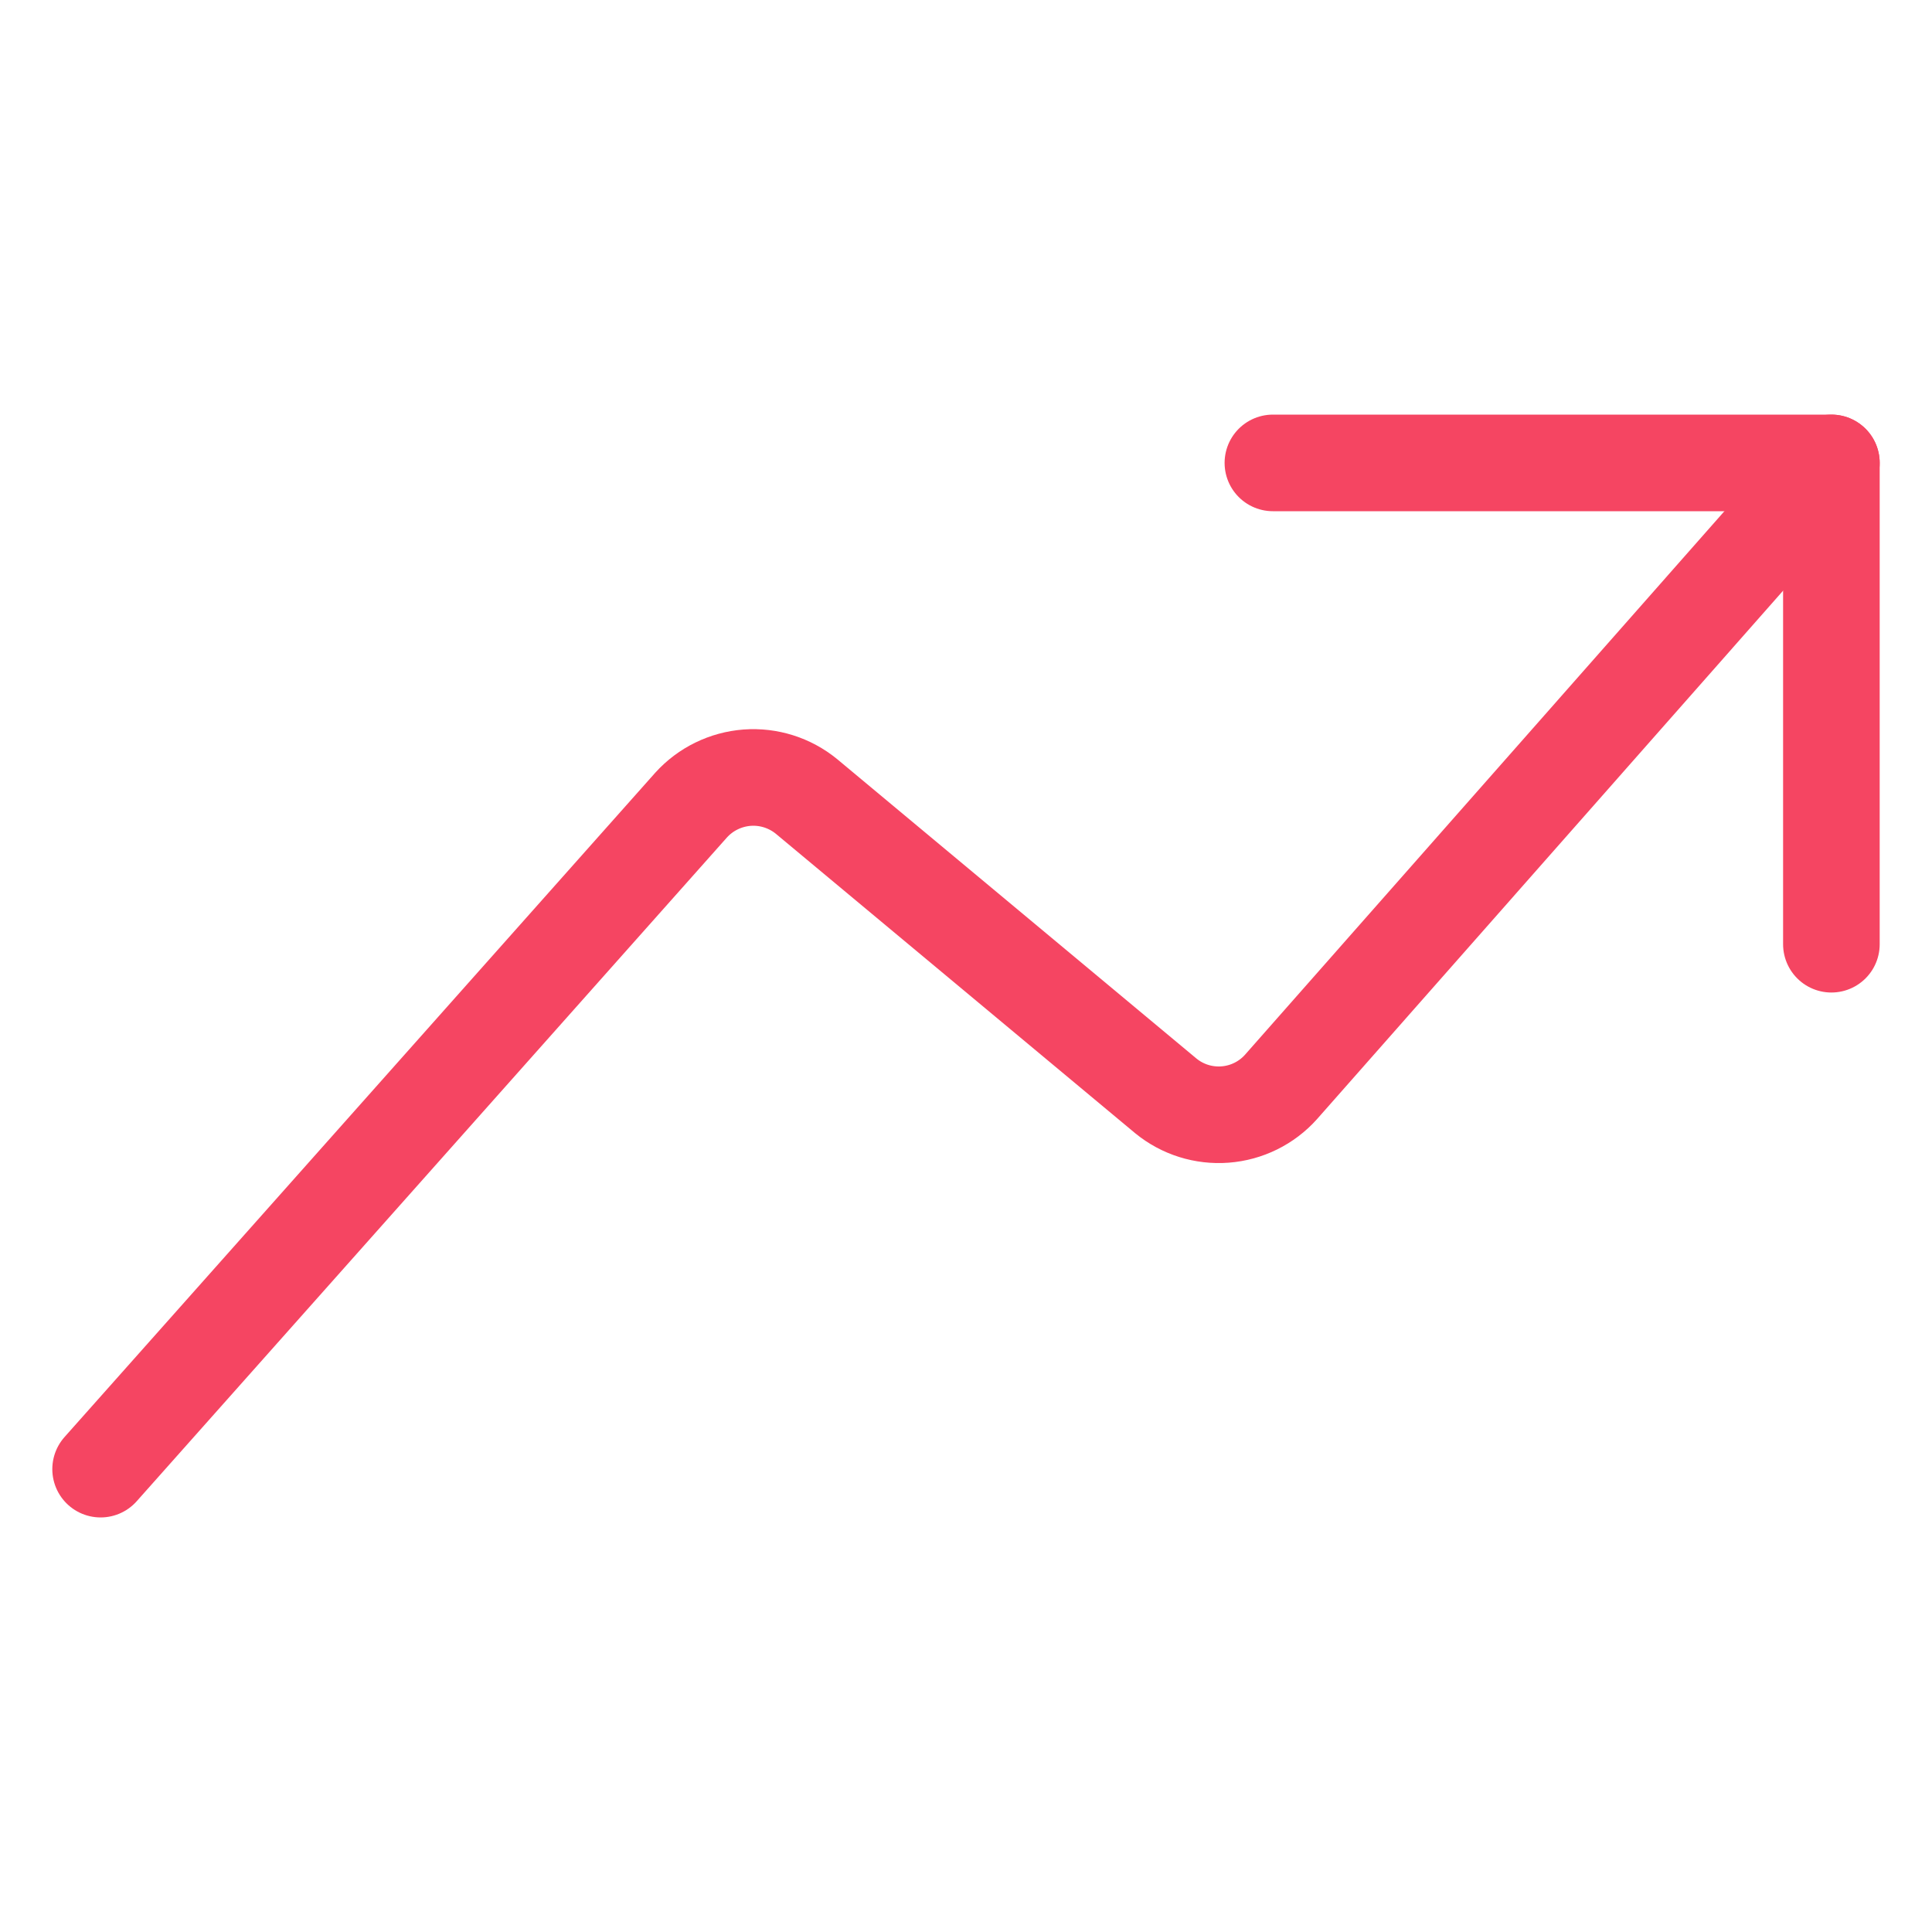
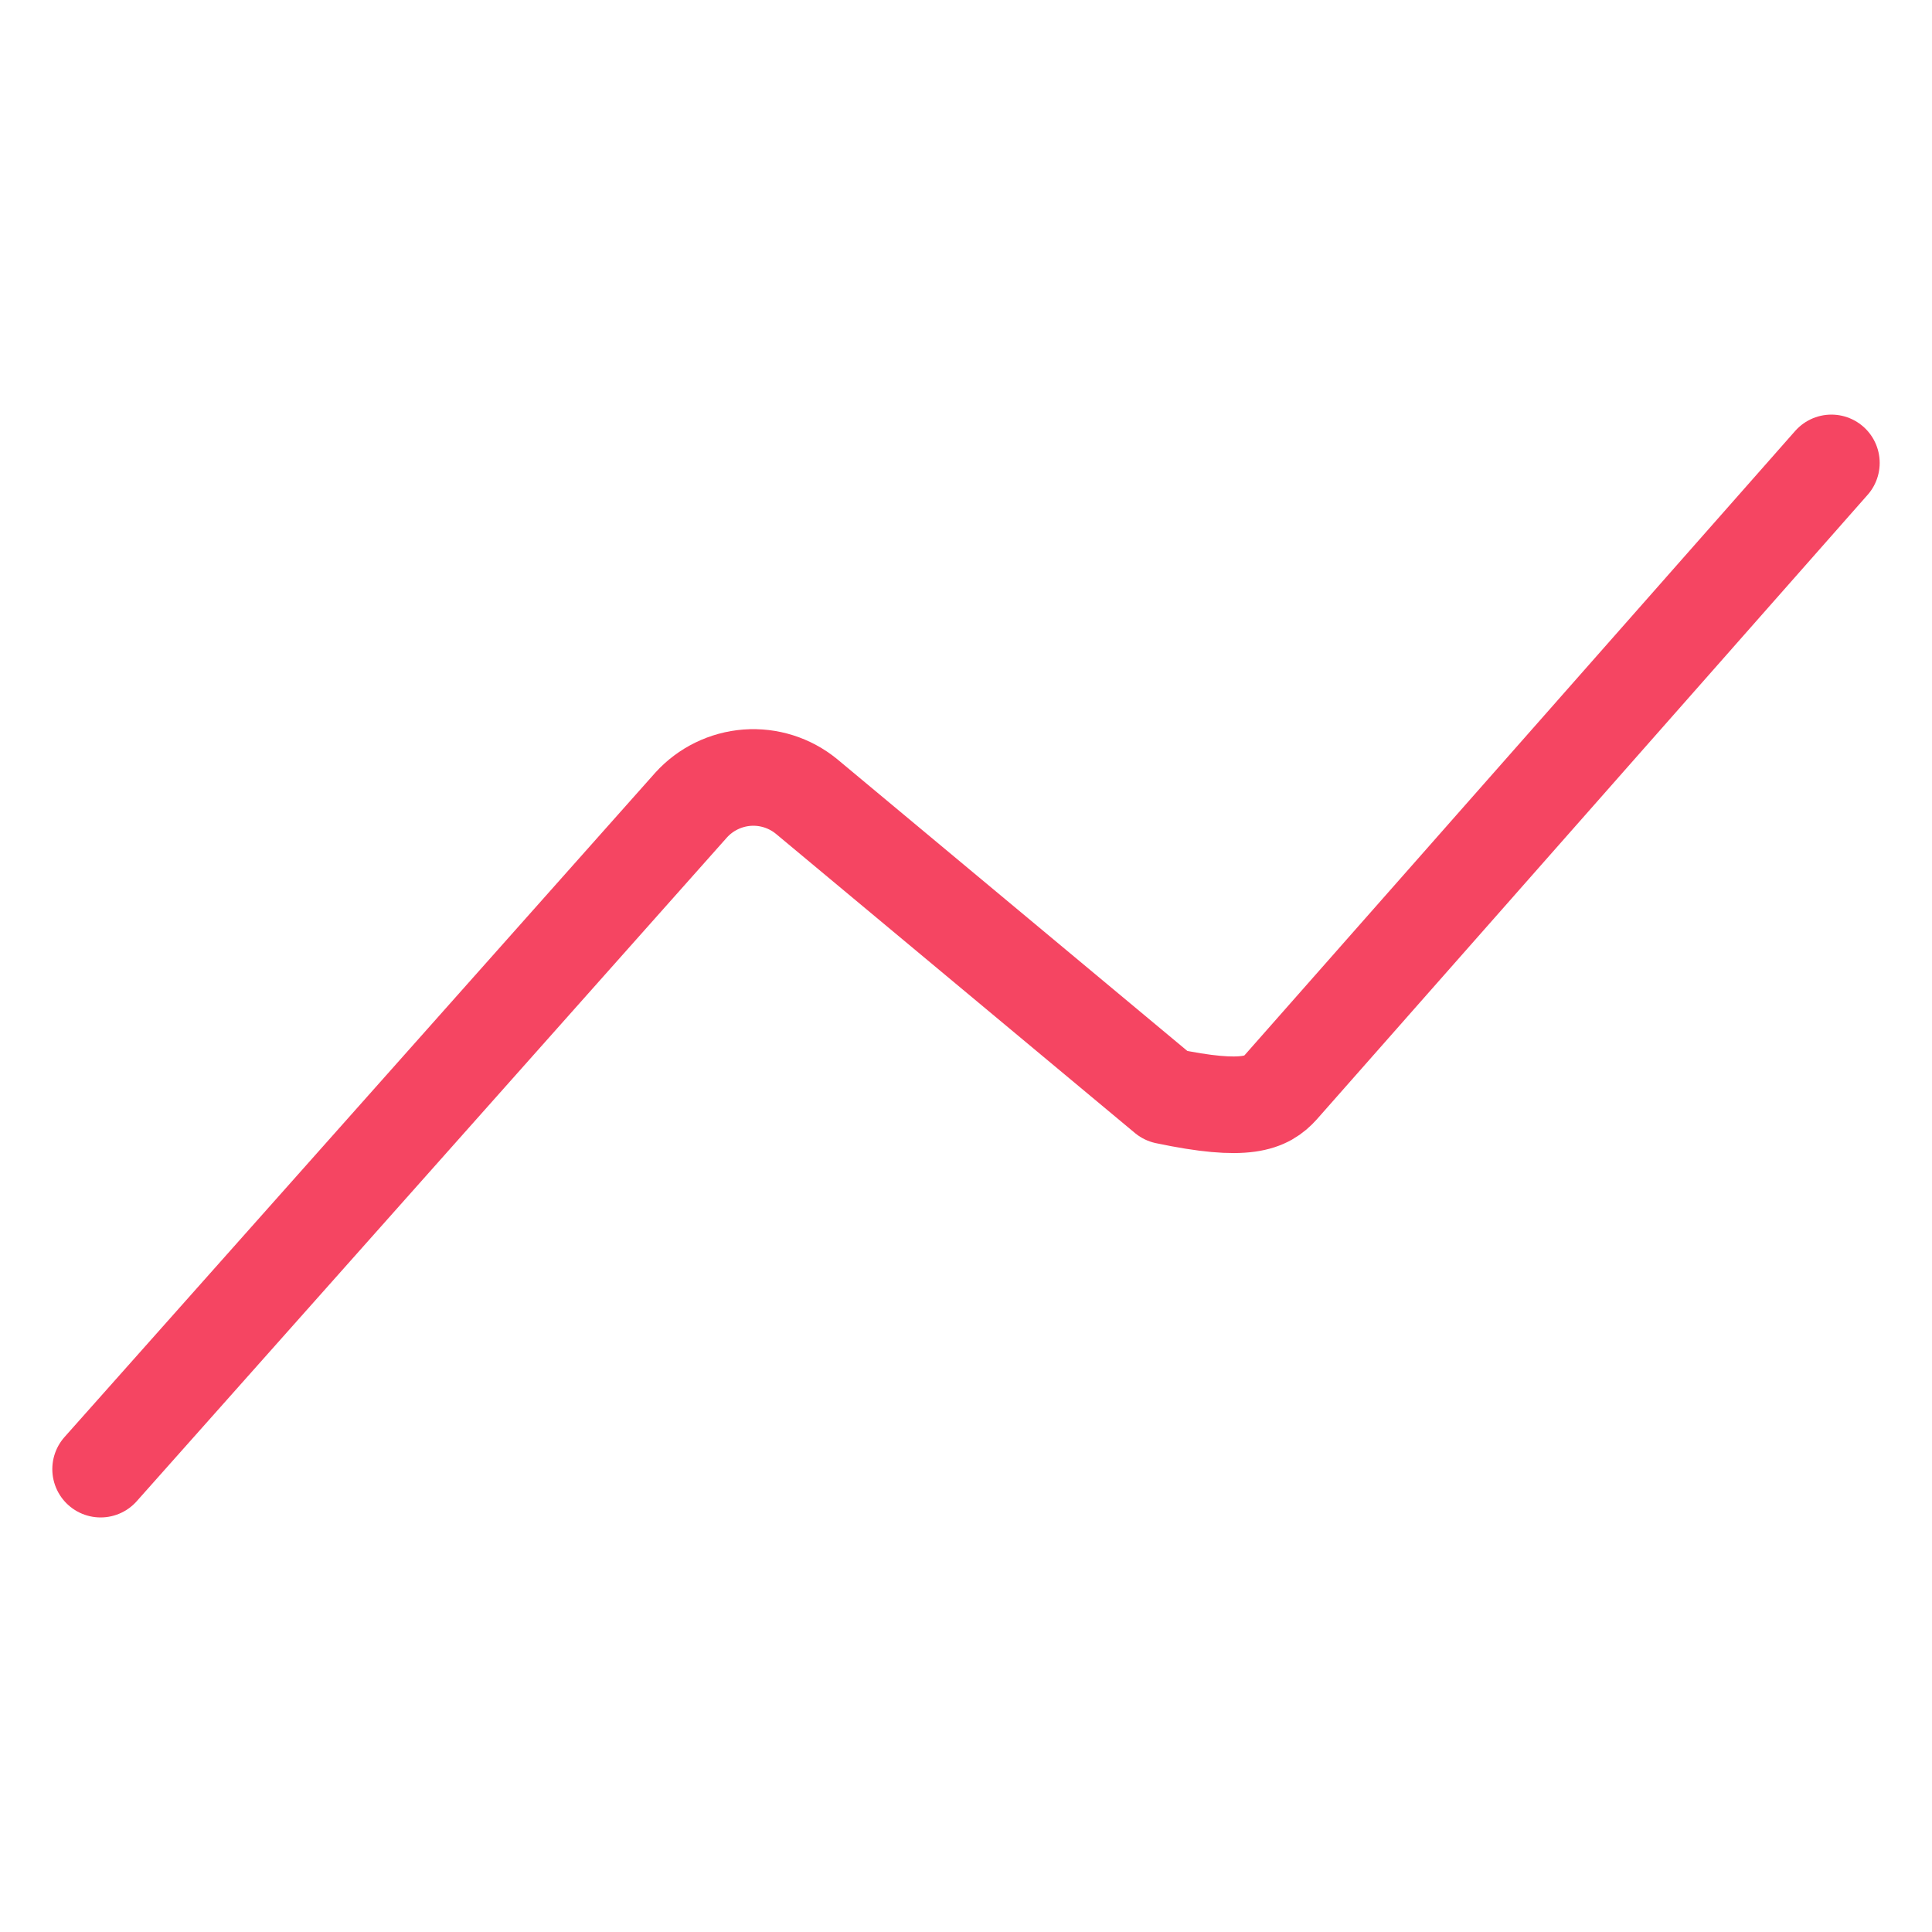
<svg xmlns="http://www.w3.org/2000/svg" width="40" height="40" viewBox="0 0 40 40" fill="none">
-   <path d="M2.083 30.417L14.31 16.667C14.609 16.337 15.024 16.135 15.468 16.101C15.912 16.068 16.352 16.207 16.697 16.489L24.137 22.689C24.481 22.971 24.921 23.109 25.365 23.075C25.809 23.041 26.223 22.837 26.52 22.506L37.917 9.584" stroke="#F54562" stroke-width="2" stroke-linecap="round" stroke-linejoin="round" />
-   <path d="M26.354 9.584H37.917V19.549" stroke="#F54562" stroke-width="2" stroke-linecap="round" stroke-linejoin="round" />
+   <path d="M2.083 30.417L14.31 16.667C14.609 16.337 15.024 16.135 15.468 16.101C15.912 16.068 16.352 16.207 16.697 16.489L24.137 22.689C25.809 23.041 26.223 22.837 26.52 22.506L37.917 9.584" stroke="#F54562" stroke-width="2" stroke-linecap="round" stroke-linejoin="round" />
</svg>